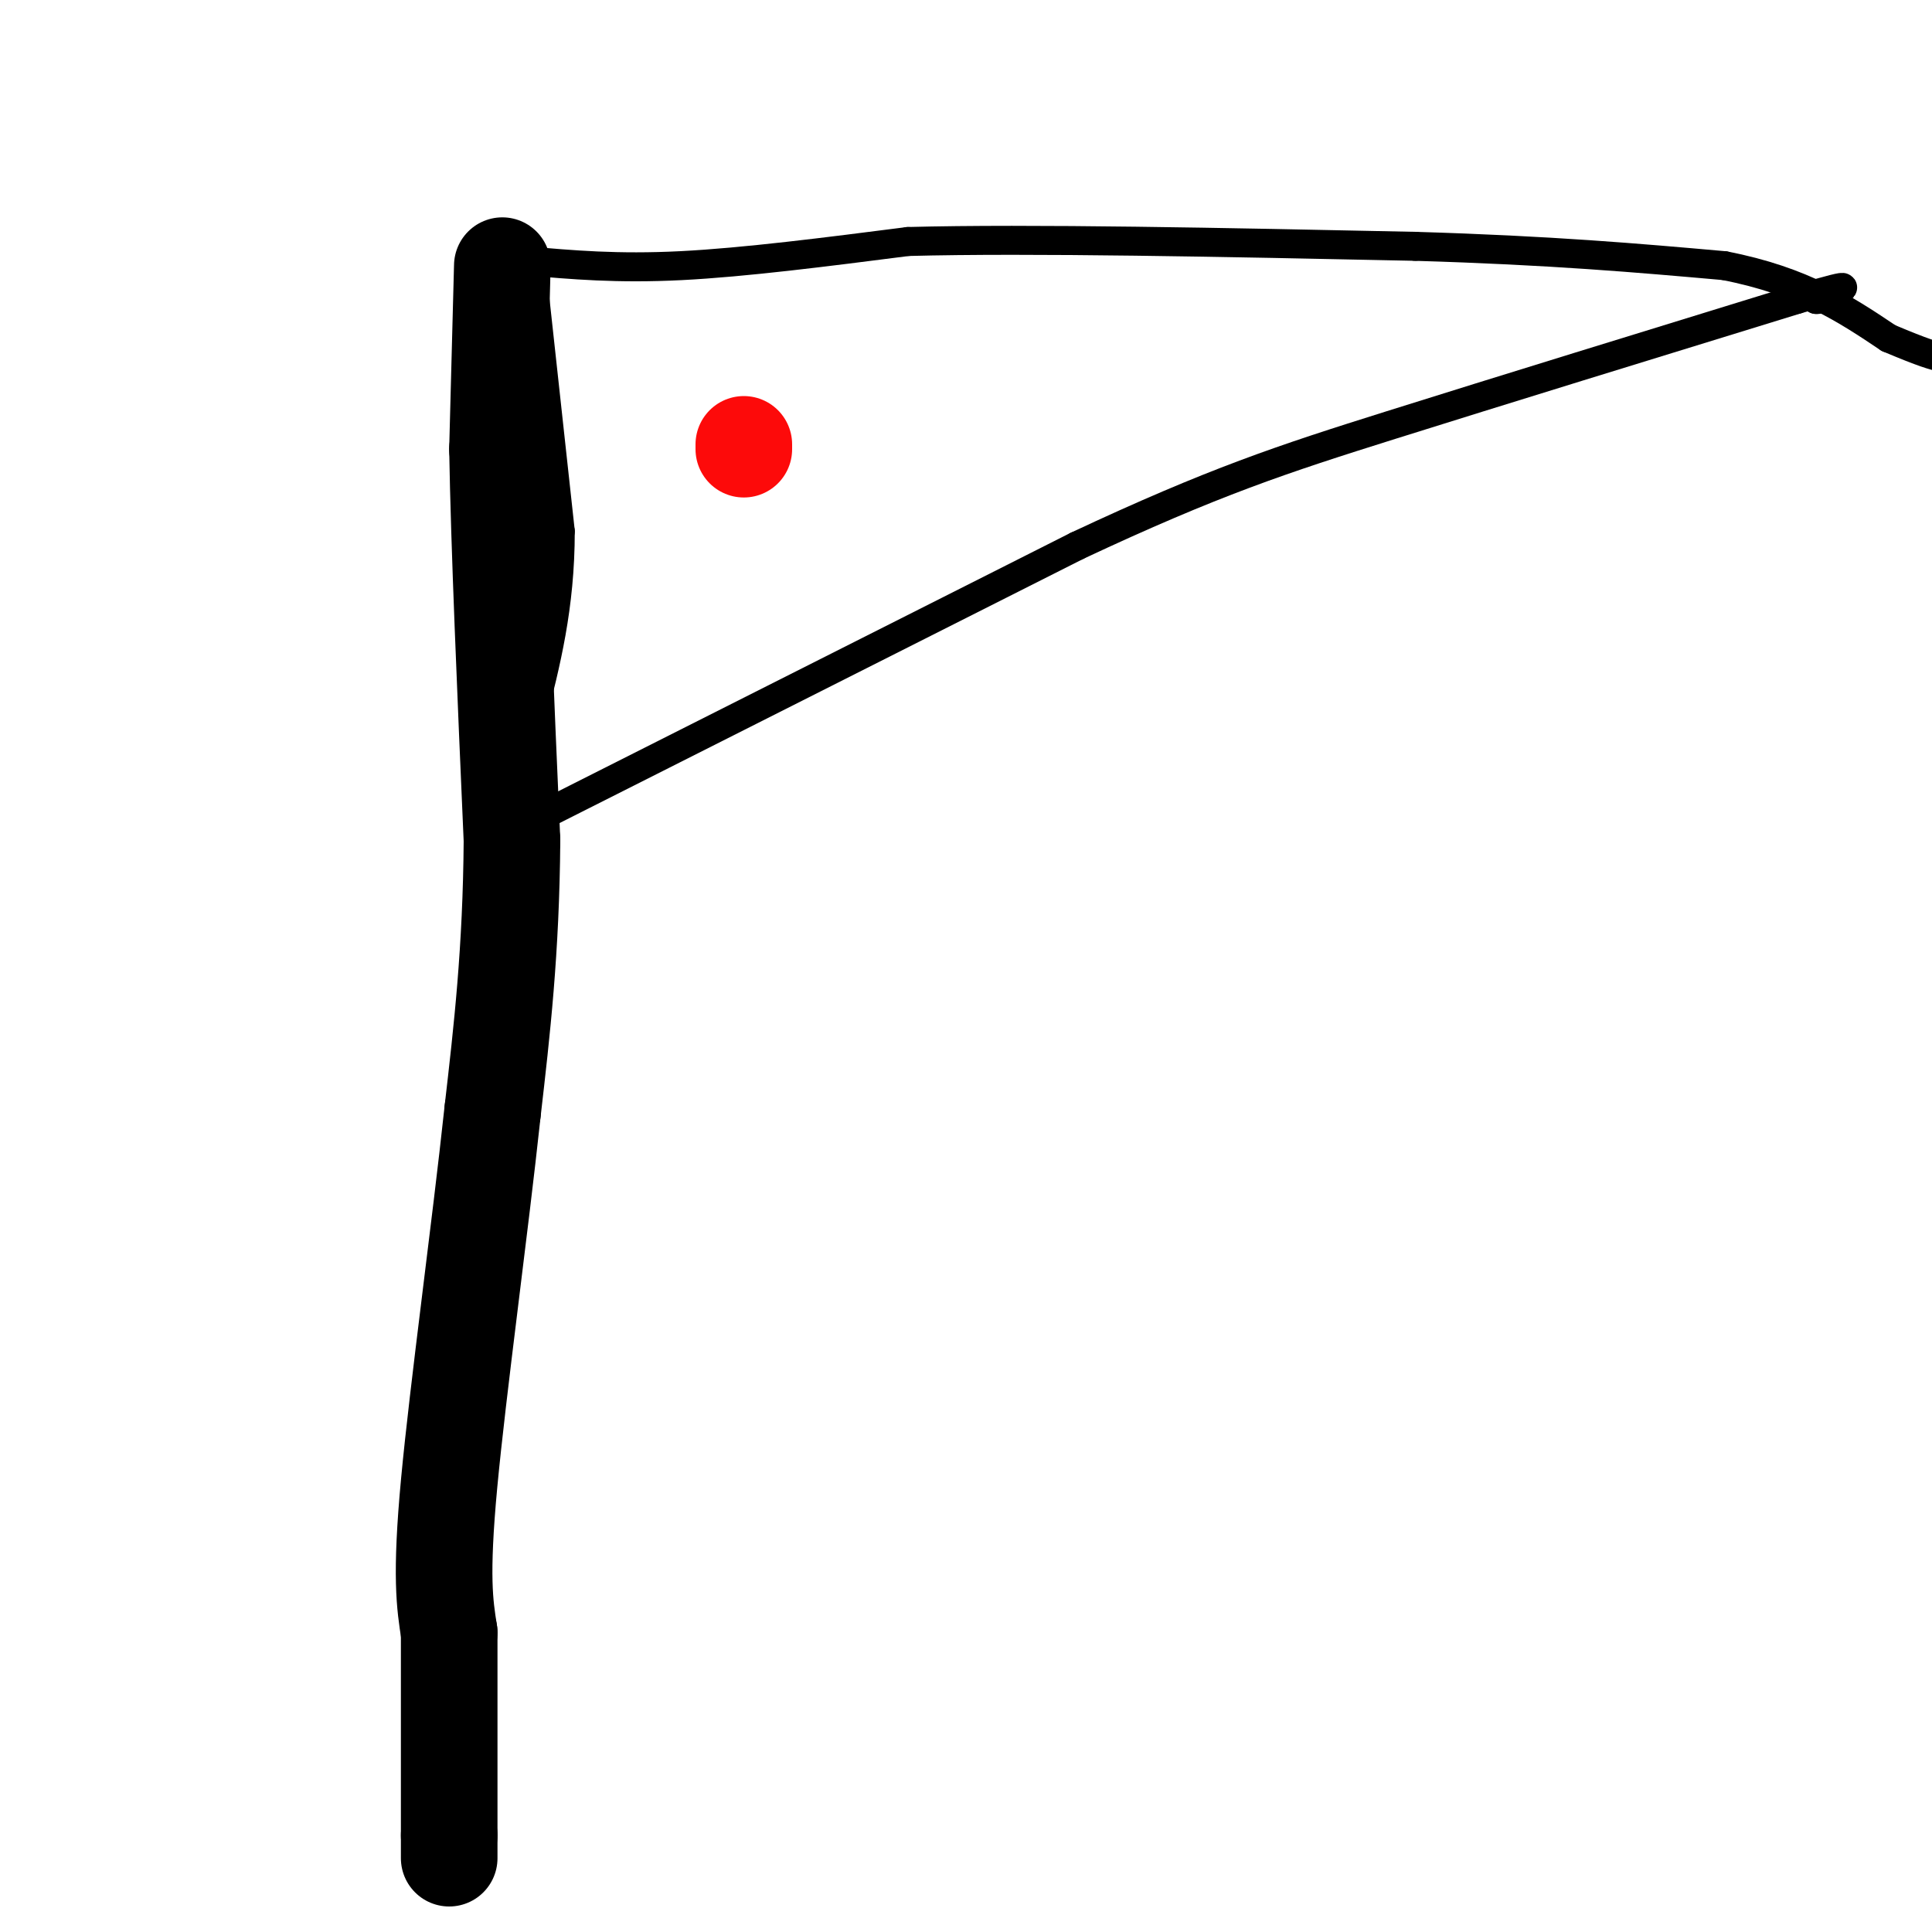
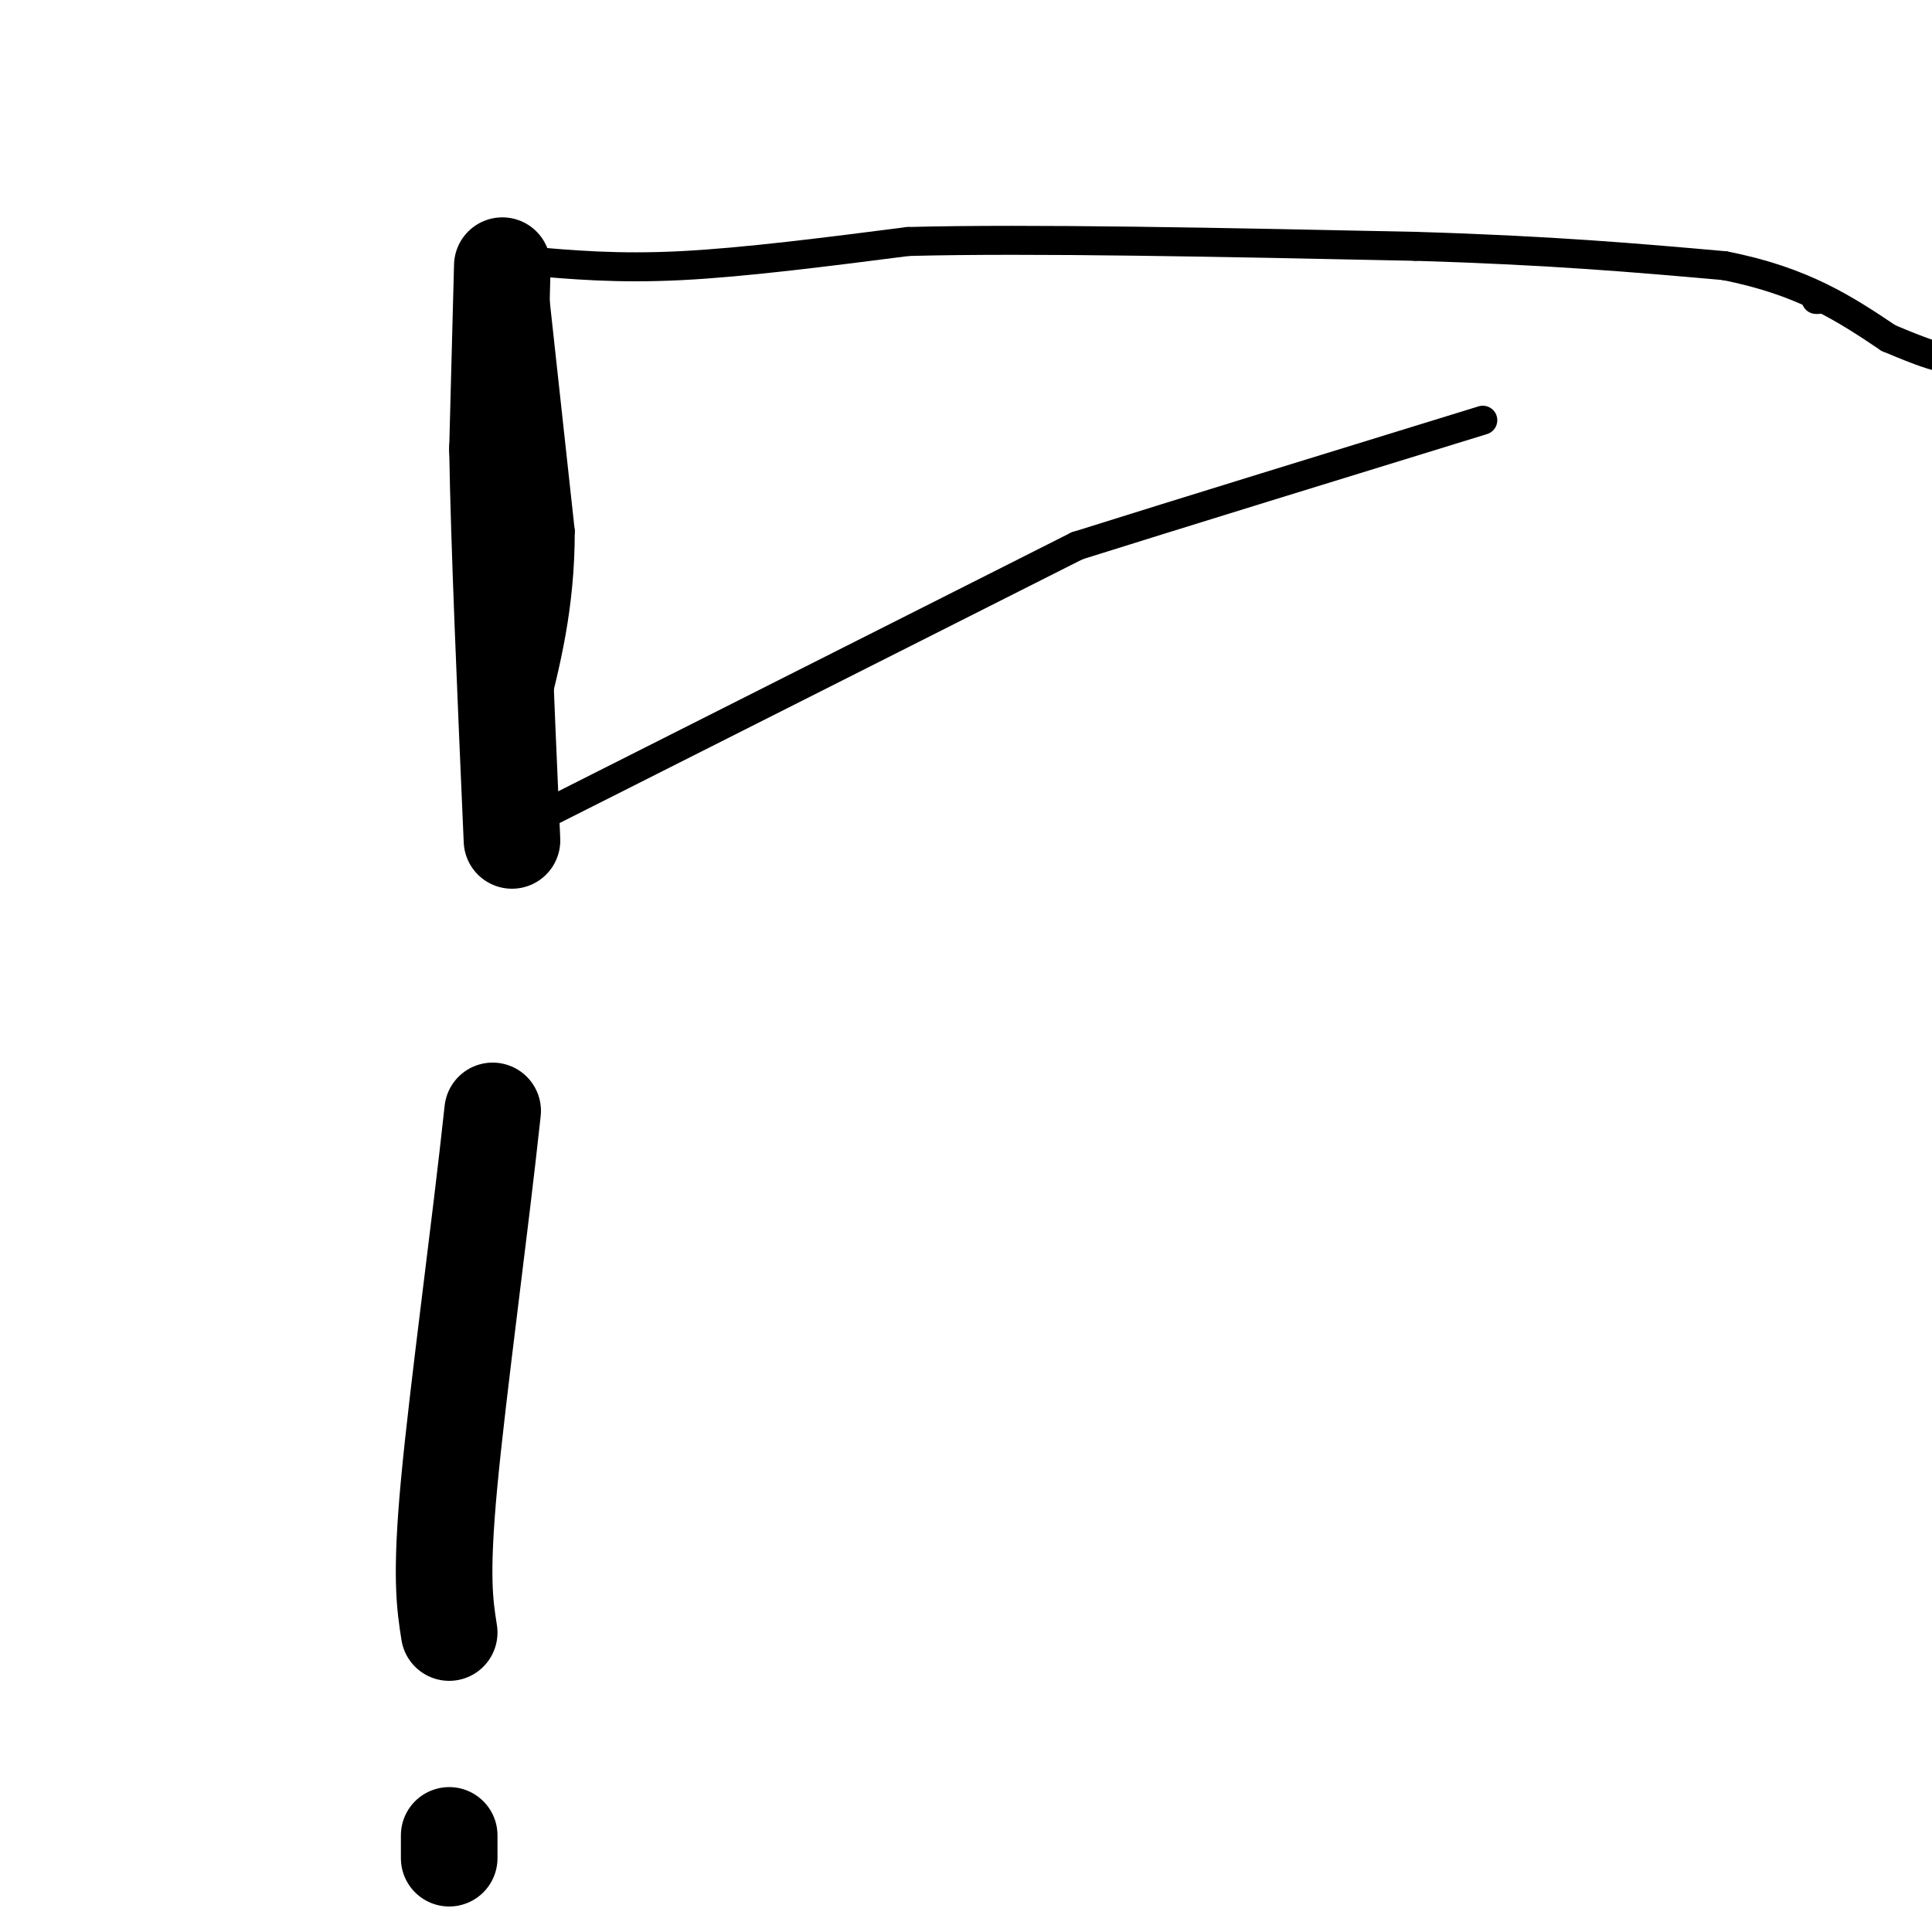
<svg xmlns="http://www.w3.org/2000/svg" viewBox="0 0 400 400" version="1.1">
  <g fill="none" stroke="rgb(0,0,0)" stroke-width="6" stroke-linecap="round" stroke-linejoin="round">
    <path d="M110,55c0.000,0.000 6.000,55.000 6,55" />
    <path d="M116,110c0.000,15.667 -3.000,27.333 -6,39" />
    <path d="M110,149c-1.333,9.667 -1.667,14.333 -2,19" />
    <path d="M108,168c-0.333,3.167 -0.167,1.583 0,0" />
    <path d="M109,54c9.417,0.833 18.833,1.667 32,1c13.167,-0.667 30.083,-2.833 47,-5" />
    <path d="M188,50c25.333,-0.667 65.167,0.167 105,1" />
    <path d="M293,51c28.167,0.833 46.083,2.417 64,4" />
    <path d="M357,55c16.333,3.167 25.167,9.083 34,15" />
    <path d="M391,70c7.500,3.167 9.250,3.583 11,4" />
    <path d="M110,170c0.000,0.000 113.000,-57.000 113,-57" />
-     <path d="M223,113c28.289,-13.267 42.511,-17.933 65,-25c22.489,-7.067 53.244,-16.533 84,-26" />
-     <path d="M372,62c14.667,-4.333 9.333,-2.167 4,0" />
+     <path d="M223,113c22.489,-7.067 53.244,-16.533 84,-26" />
    <path d="M376,62c0.667,0.000 0.333,0.000 0,0" />
  </g>
  <g fill="none" stroke="rgb(0,0,0)" stroke-width="20" stroke-linecap="round" stroke-linejoin="round">
    <path d="M104,55c0.000,0.000 -1.000,38.000 -1,38" />
    <path d="M103,93c0.333,19.833 1.667,50.417 3,81" />
-     <path d="M106,174c-0.167,22.833 -2.083,39.417 -4,56" />
    <path d="M102,230c-2.622,24.444 -7.178,57.556 -9,77c-1.822,19.444 -0.911,25.222 0,31" />
-     <path d="M93,338c0.000,12.167 0.000,27.083 0,42" />
    <path d="M93,380c0.000,7.333 0.000,4.667 0,2" />
  </g>
  <g fill="none" stroke="rgb(253,10,10)" stroke-width="20" stroke-linecap="round" stroke-linejoin="round">
-     <path d="M154,92c0.000,0.000 0.000,1.000 0,1" />
-   </g>
+     </g>
</svg>